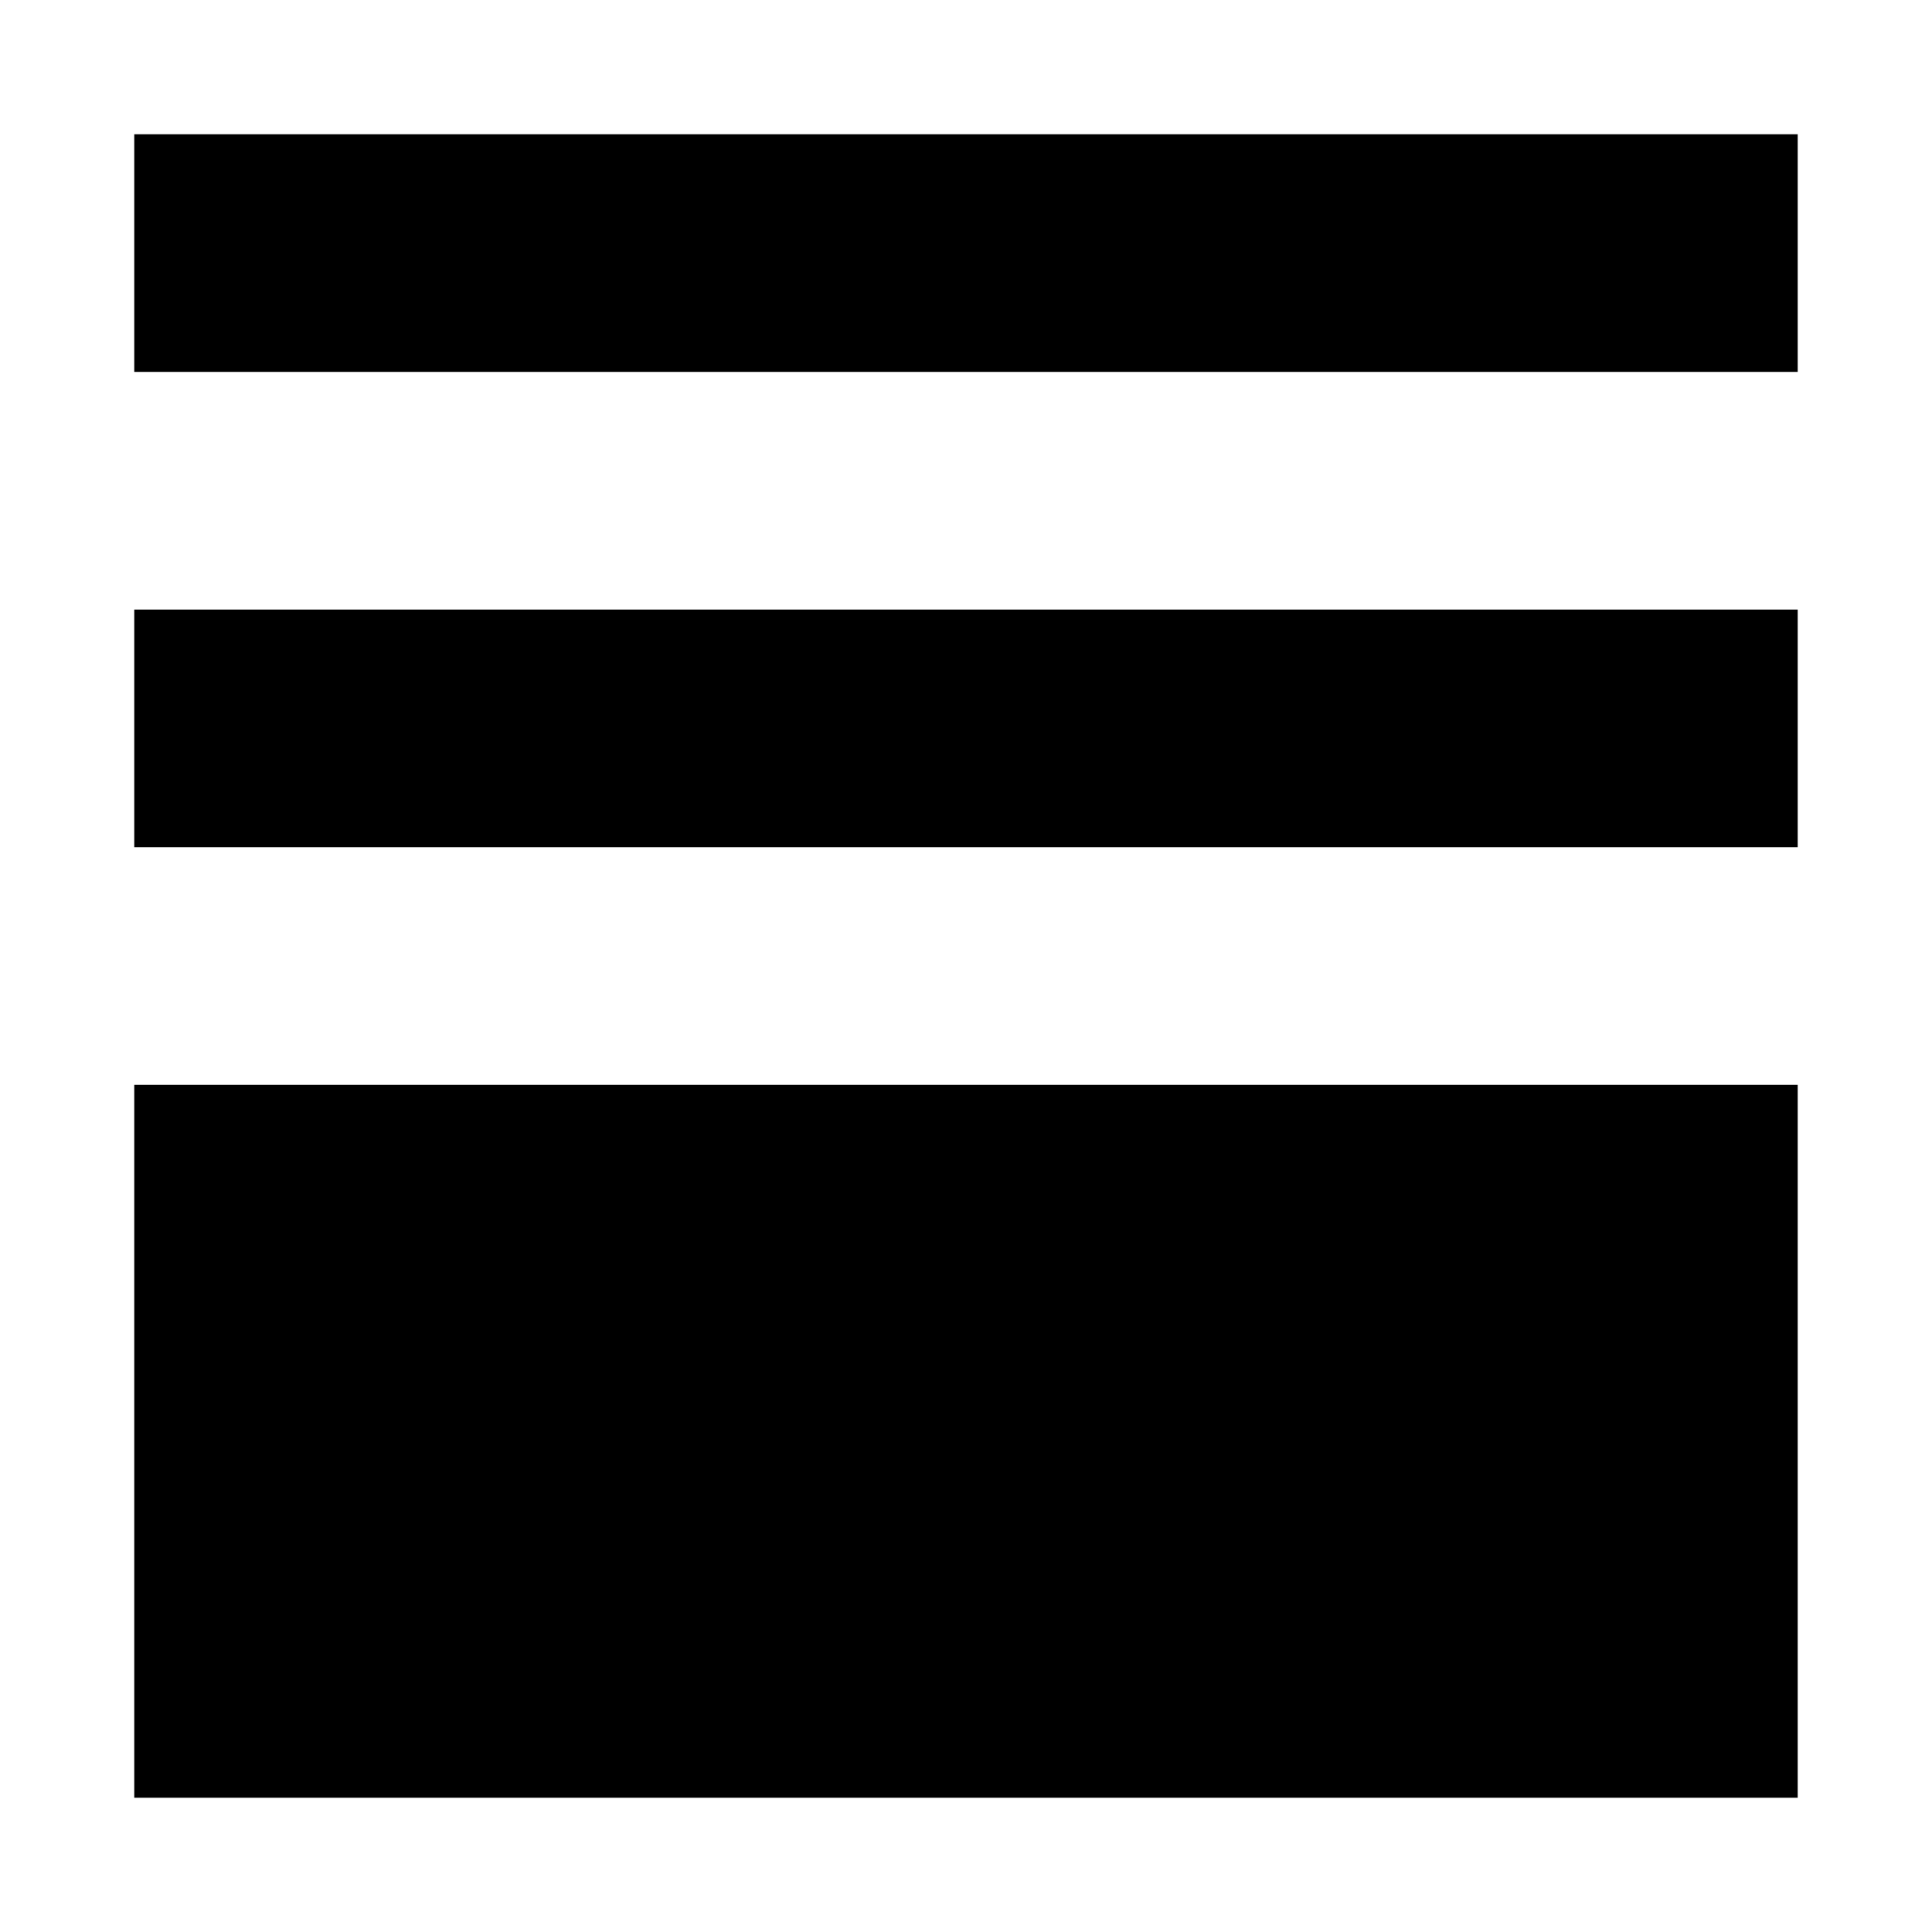
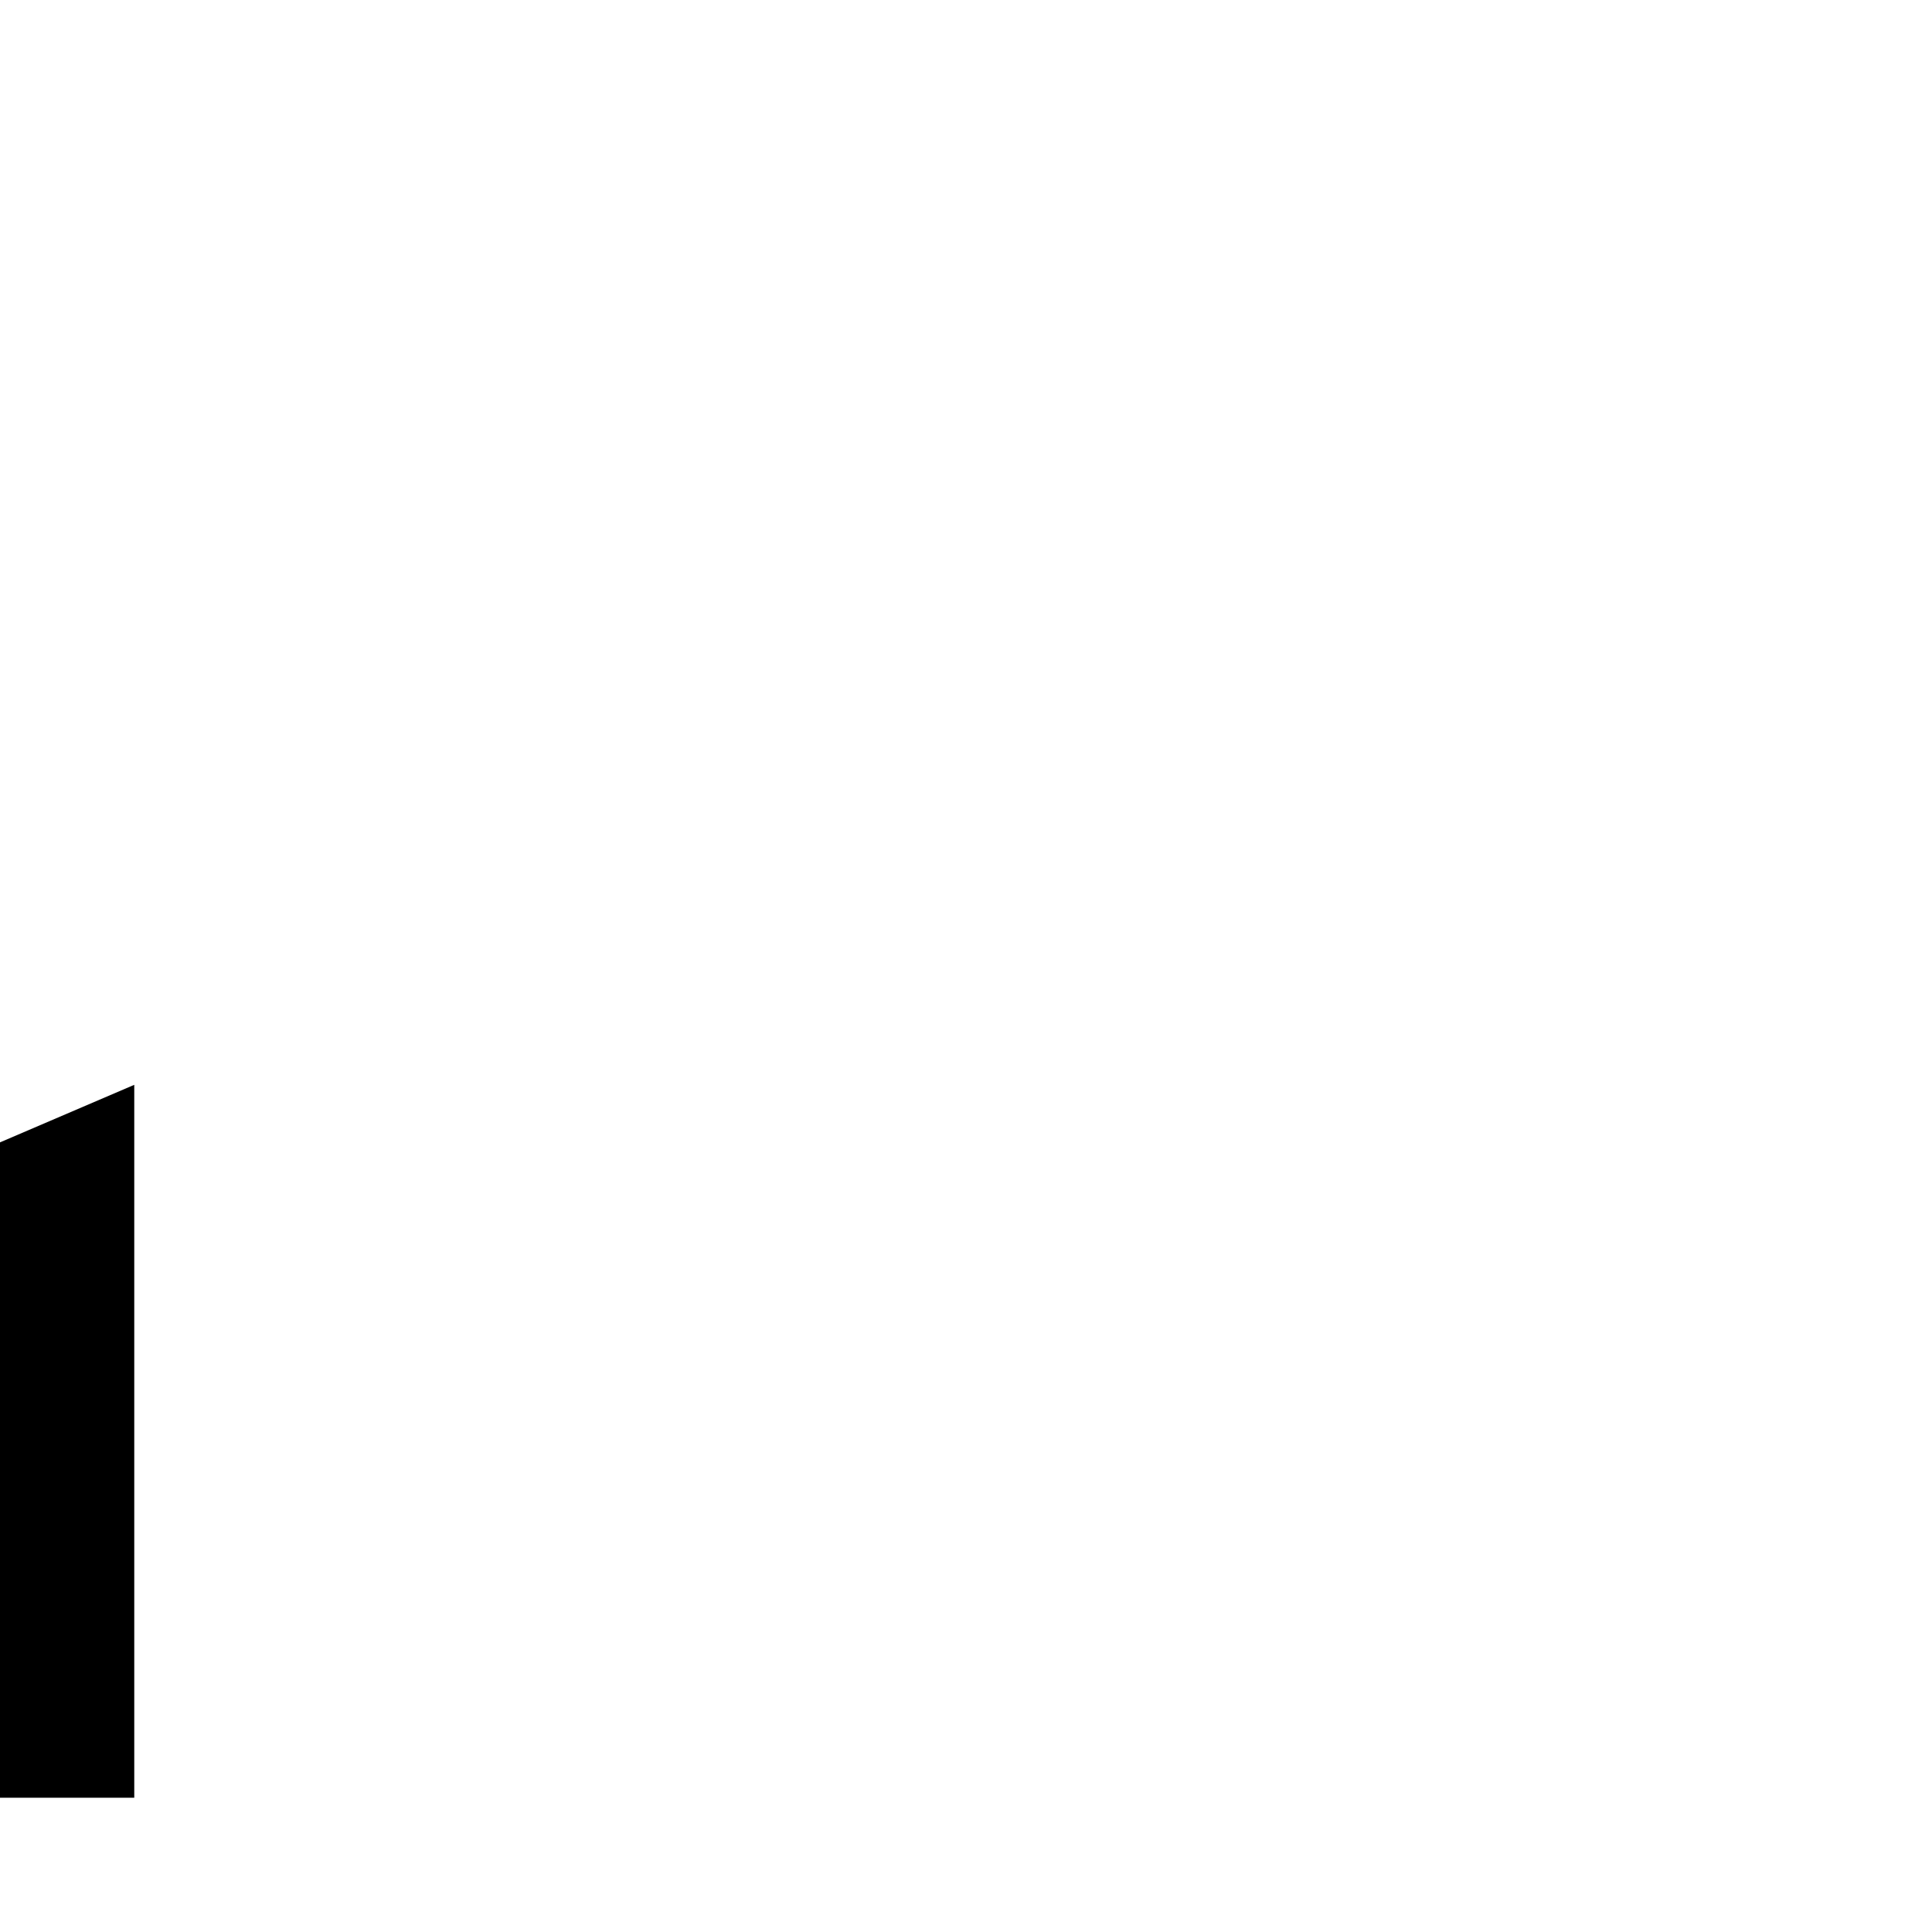
<svg xmlns="http://www.w3.org/2000/svg" fill="#000000" width="800px" height="800px" version="1.1" viewBox="144 144 512 512">
  <g>
-     <path d="m179.58 179.58h440.83v62.977h-440.83z" />
-     <path d="m179.58 305.54h440.83v62.977h-440.83z" />
-     <path d="m179.58 431.49h440.83v188.93h-440.83z" />
+     <path d="m179.58 431.49v188.93h-440.83z" />
  </g>
</svg>